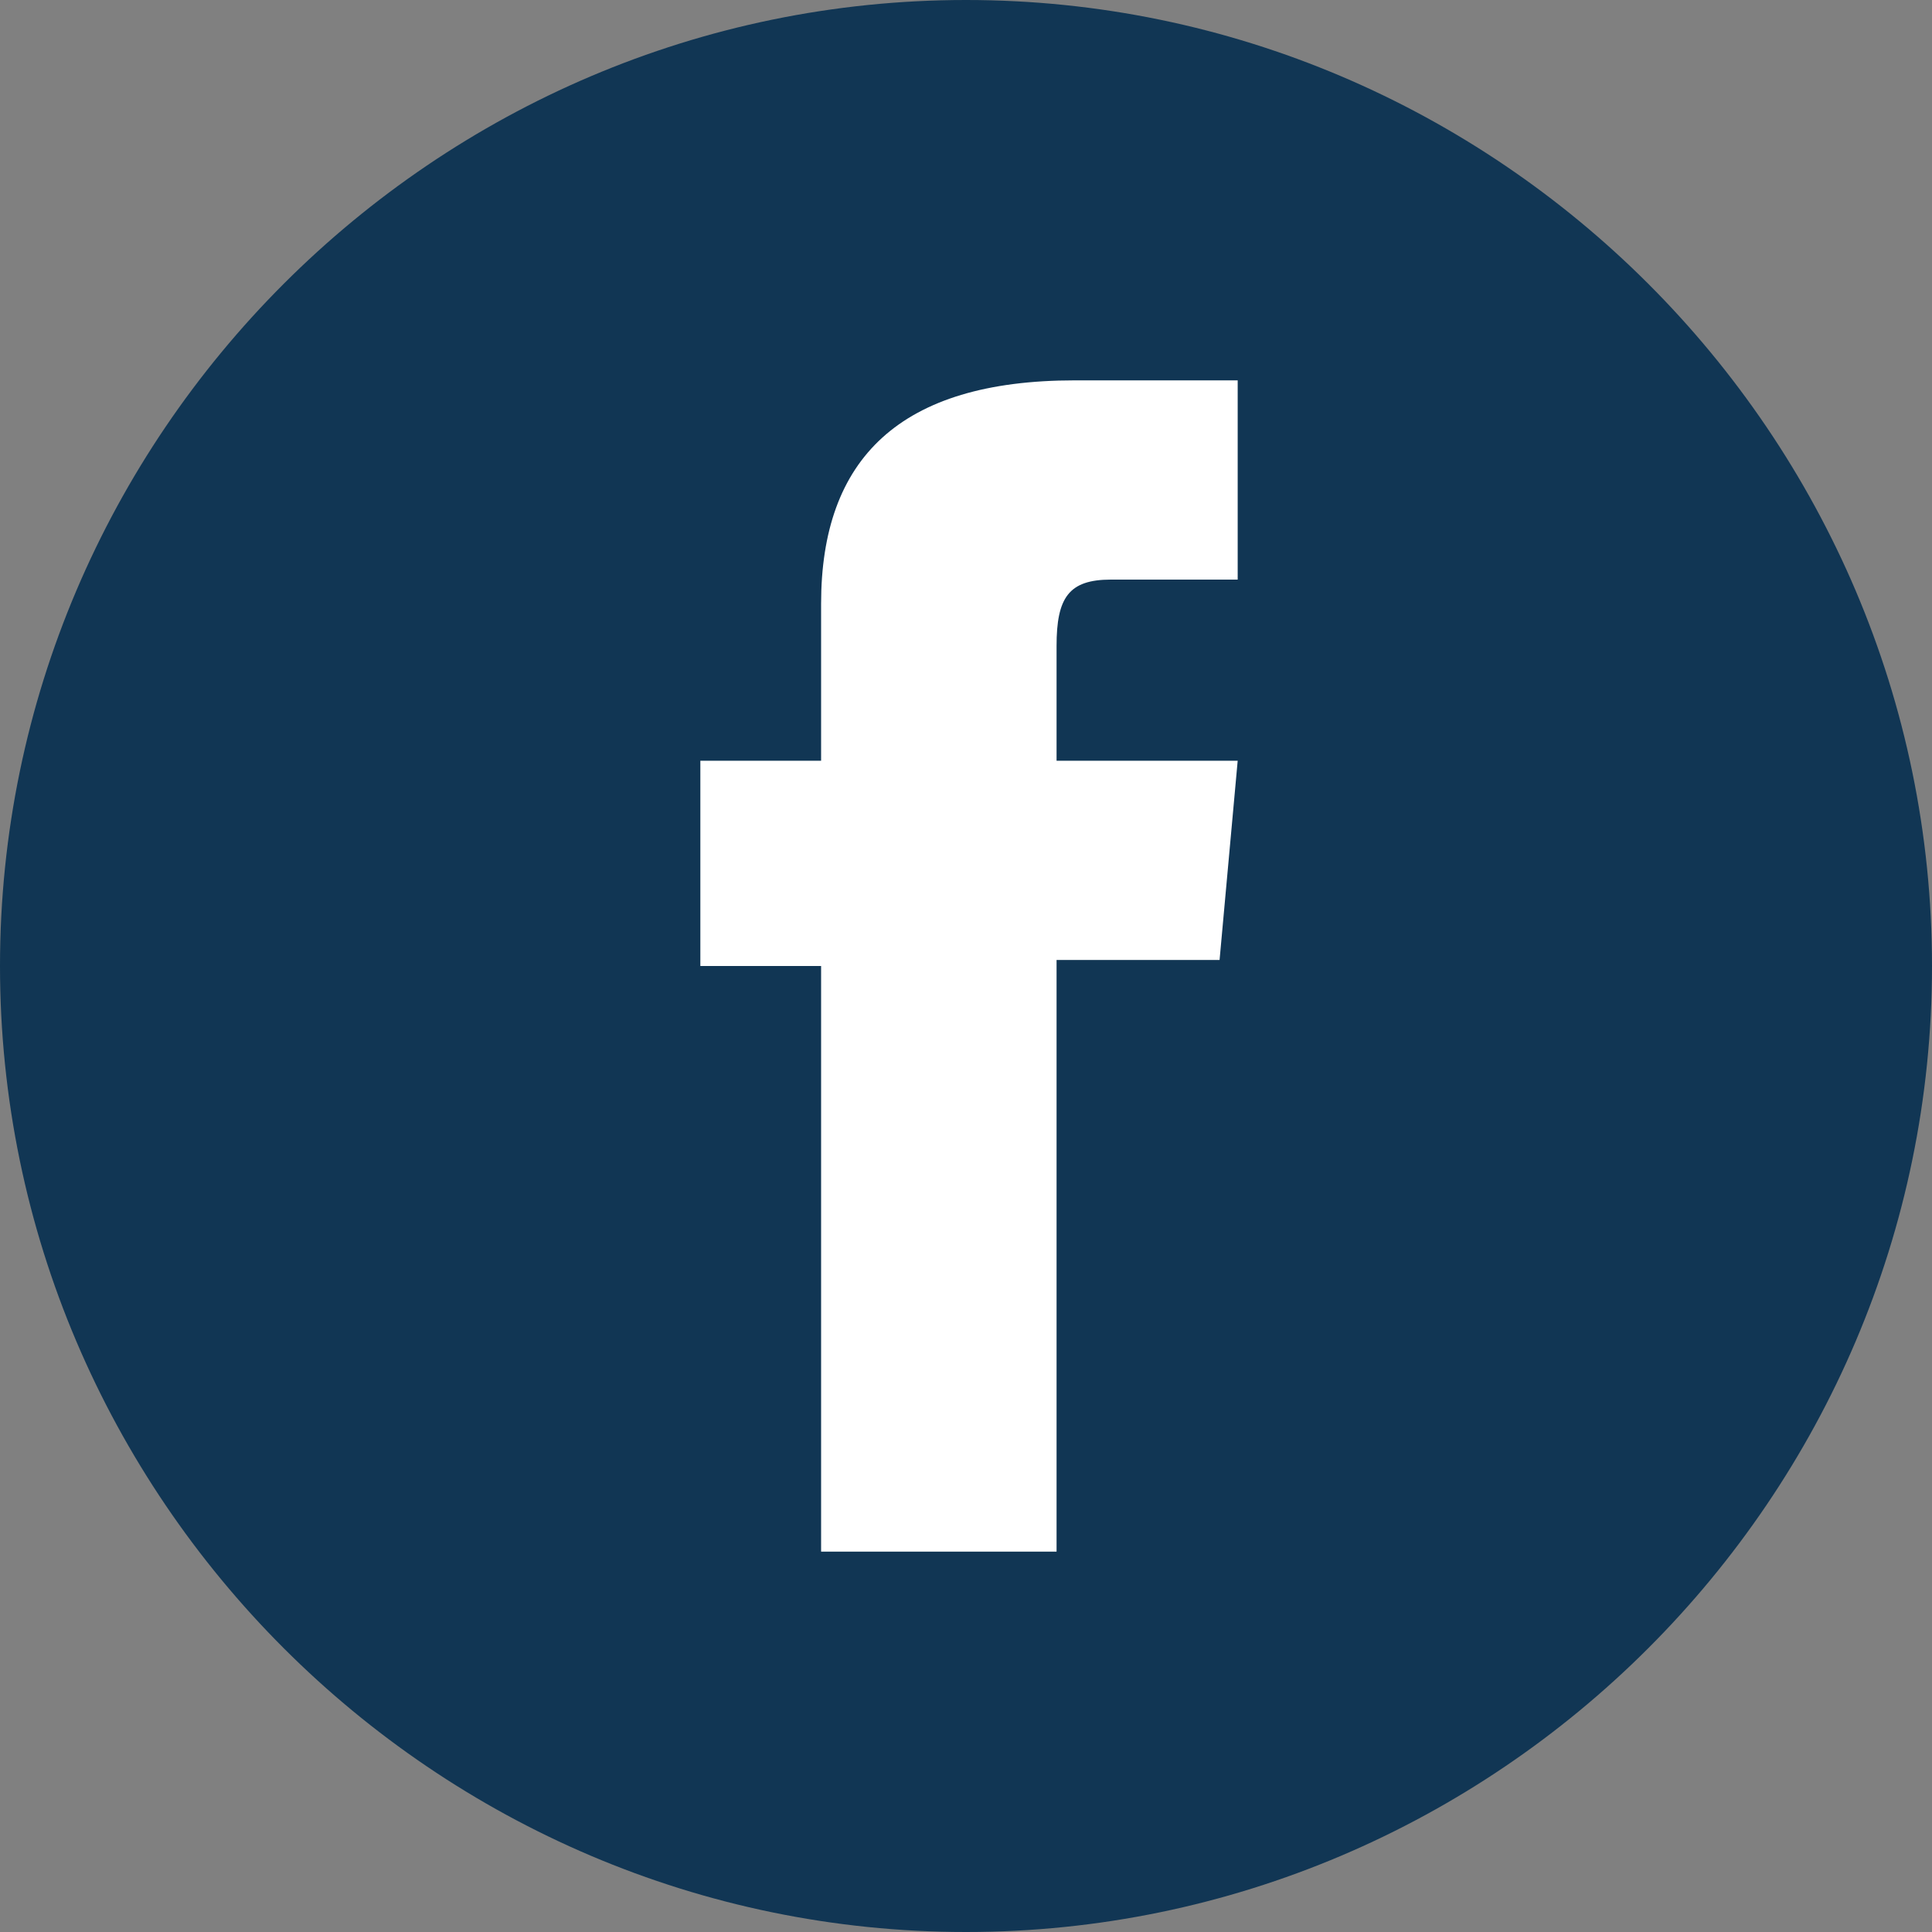
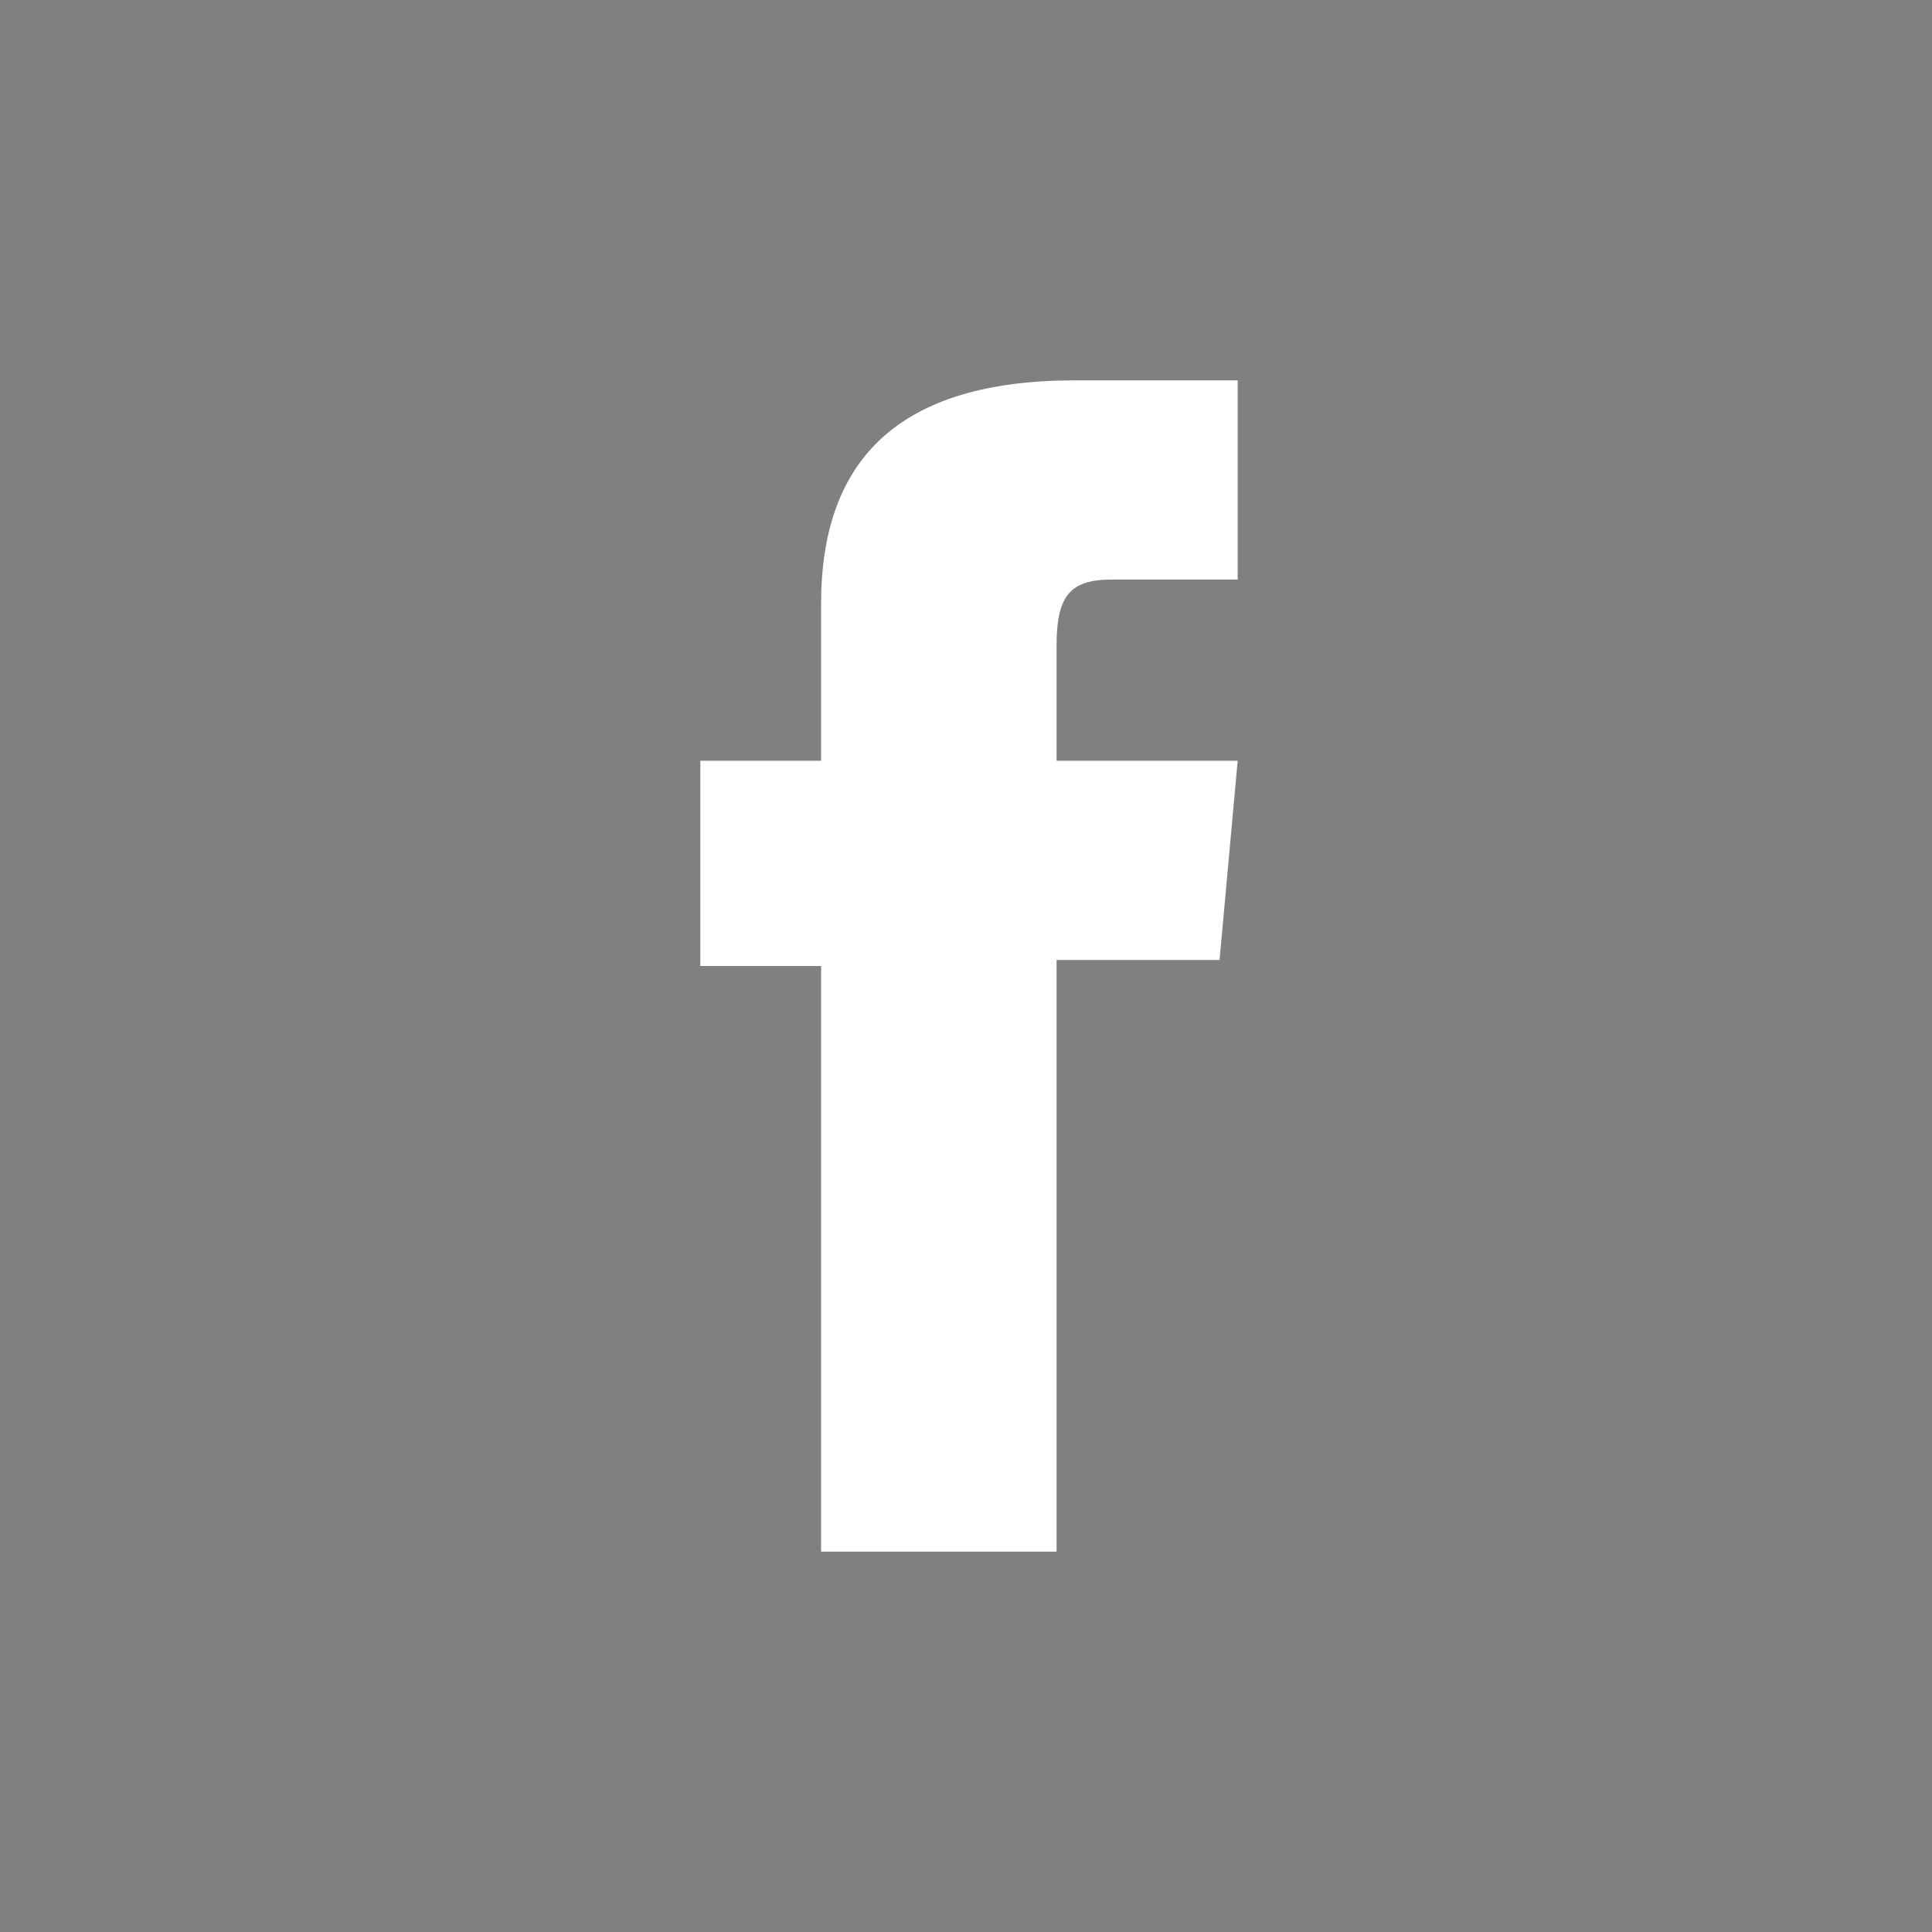
<svg xmlns="http://www.w3.org/2000/svg" version="1.1" id="katman_1" x="0px" y="0px" width="32px" height="32px" viewBox="0 0 32 32" style="enable-background:new 0 0 32 32;" xml:space="preserve">
  <rect x="0" y="0" width="32" height="32" fill="#808080" stroke="none" />
  <style type="text/css">
	.st0{fill:#113654;}
	.st1{fill:#FFFFFF;}
</style>
  <g id="XMLID_1693_">
-     <path id="XMLID_1695_" class="st0" d="M16,32L16,32C7.2,32,0,24.8,0,16v0C0,7.2,7.2,0,16,0h0c8.8,0,16,7.2,16,16v0   C32,24.8,24.8,32,16,32z" />
    <path id="XMLID_1694_" class="st1" d="M13.6,25.7h3.9v-9.8h2.7l0.3-3.3h-3c0,0,0-1.2,0-1.9c0-0.8,0.2-1.1,0.9-1.1   c0.6,0,2.1,0,2.1,0V6.3c0,0-2.2,0-2.7,0c-2.9,0-4.2,1.3-4.2,3.7c0,2.1,0,2.6,0,2.6h-2V16h2V25.7z" />
  </g>
</svg>